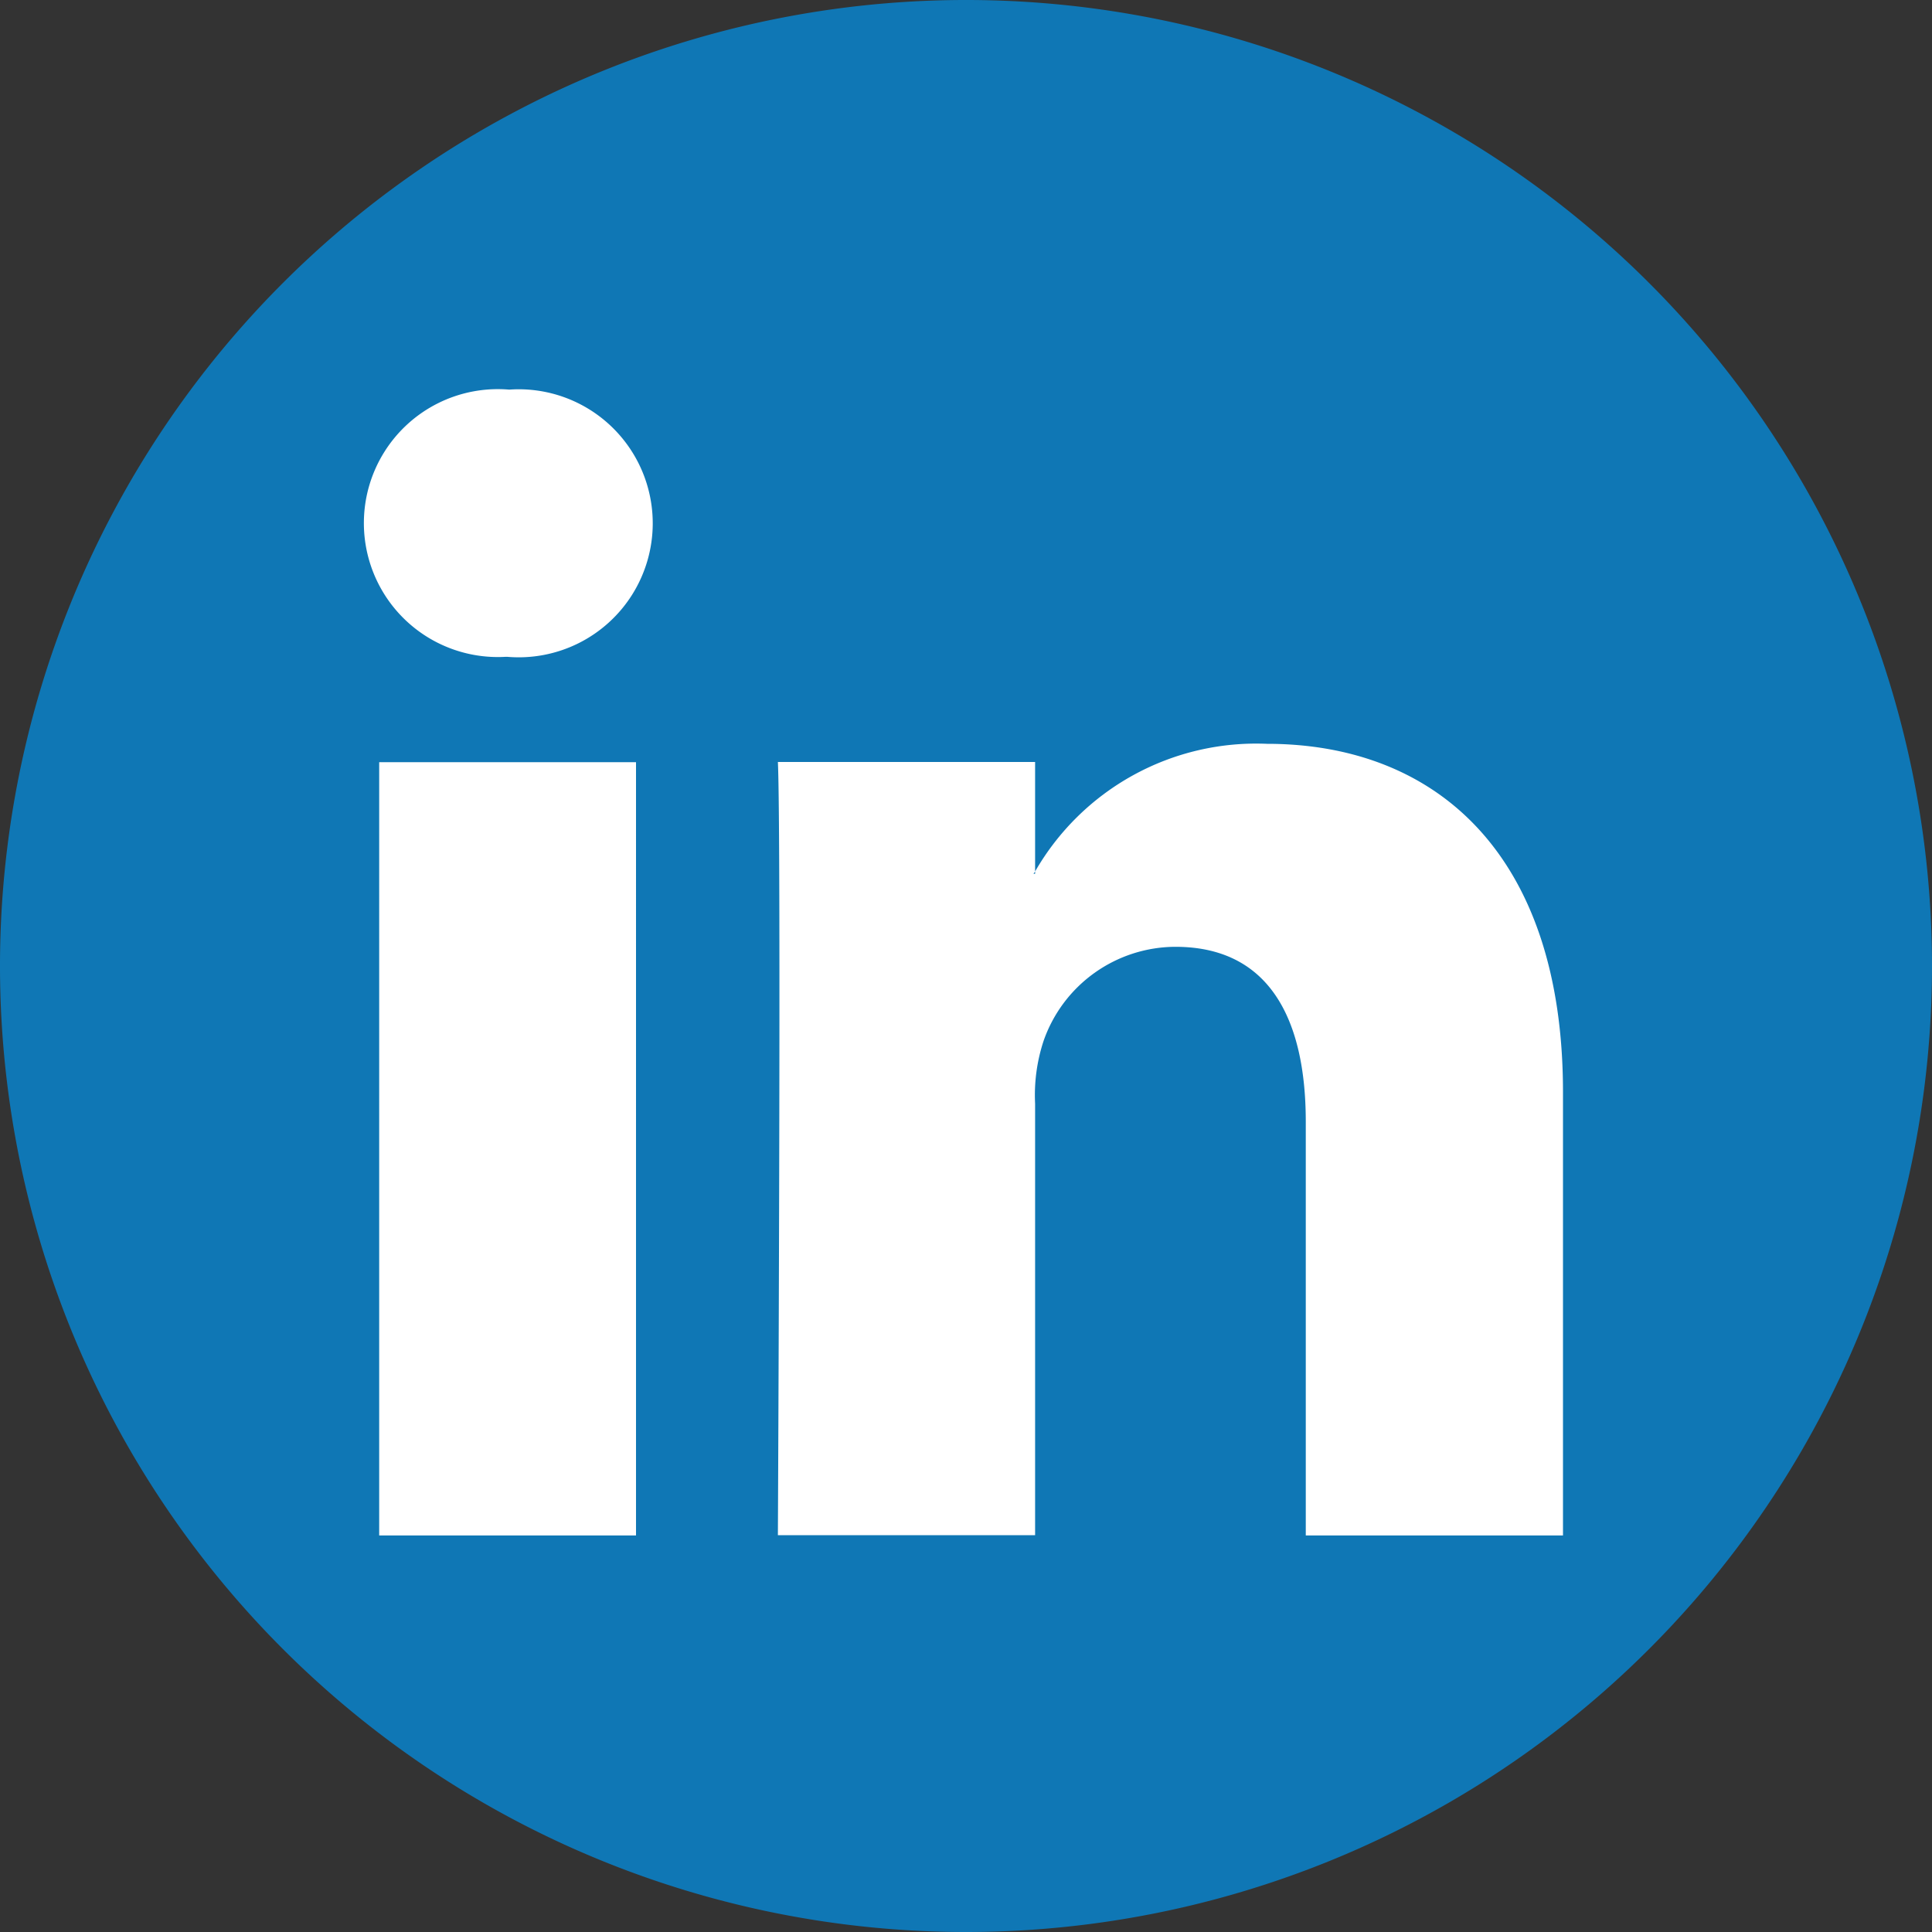
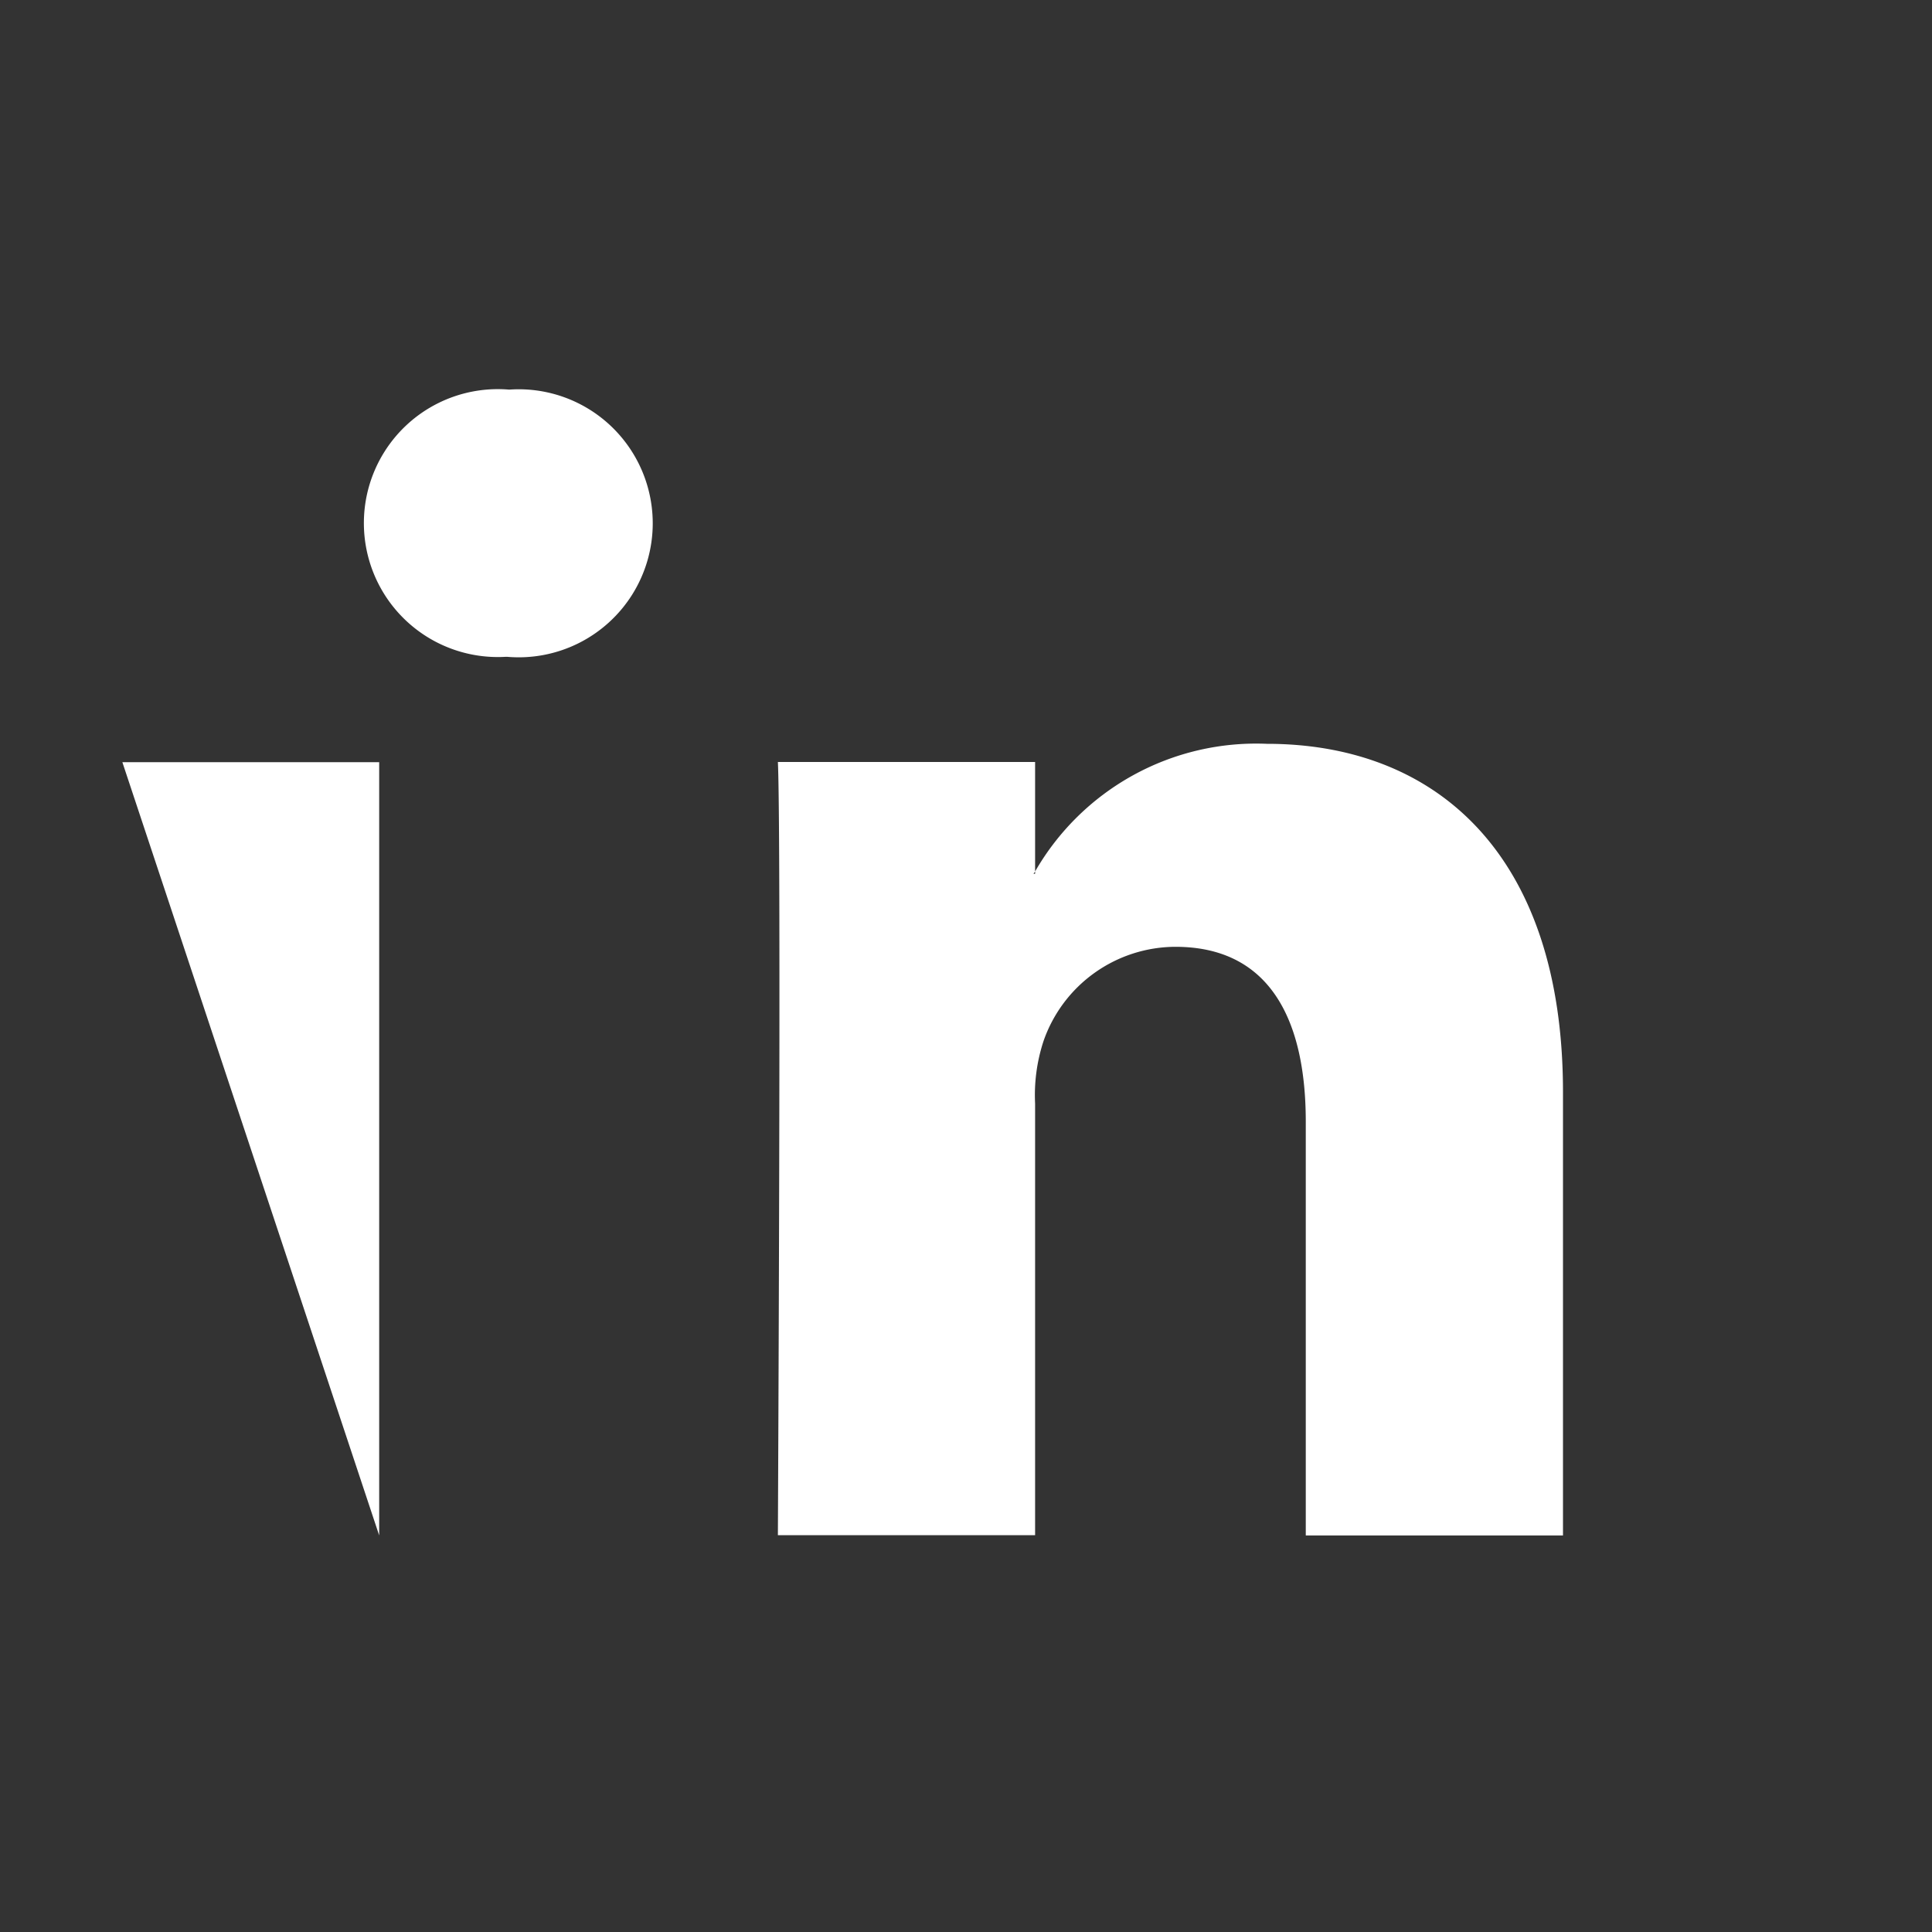
<svg xmlns="http://www.w3.org/2000/svg" id="In" width="30" height="30" viewBox="0 0 30 30">
  <rect x="0" y="0" width="30" height="30" fill="#333333" stroke="none" />
  <defs>
    <style>
      .cls-1 {
        fill: #0f77b5;
      }

      .cls-2 {
        fill: #fff;
      }
    </style>
  </defs>
  <g id="Group_1142" data-name="Group 1142">
-     <path id="Path_1608" data-name="Path 1608" class="cls-1" d="M30,15A15,15,0,1,0,15,30,15,15,0,0,0,30,15Z" />
    <g id="Group_1141" data-name="Group 1141" transform="translate(5.649 6.05)">
-       <path id="LinkedIn_1_" class="cls-2" d="M167.621,166.508v6.884h-3.994v-6.424c0-1.612-.579-2.716-2.024-2.716a2.176,2.176,0,0,0-2.048,1.463,2.688,2.688,0,0,0-.131.973v6.7H155.43s.054-10.878,0-12.006h3.994v1.7c-.006.012-.018.024-.024.036h.024v-.036a3.96,3.96,0,0,1,3.6-1.982C165.651,161.1,167.621,162.818,167.621,166.508ZM151.257,155.6a2.08,2.08,0,1,0-.054,4.149h.024a2.081,2.081,0,1,0,.03-4.149Zm-2.018,17.792h3.988V161.385h-3.988Z" transform="translate(-149 -155.6)" />
+       <path id="LinkedIn_1_" class="cls-2" d="M167.621,166.508v6.884h-3.994v-6.424c0-1.612-.579-2.716-2.024-2.716a2.176,2.176,0,0,0-2.048,1.463,2.688,2.688,0,0,0-.131.973v6.7H155.43s.054-10.878,0-12.006h3.994v1.7c-.006.012-.018.024-.024.036h.024v-.036a3.96,3.96,0,0,1,3.6-1.982C165.651,161.1,167.621,162.818,167.621,166.508ZM151.257,155.6a2.08,2.08,0,1,0-.054,4.149h.024a2.081,2.081,0,1,0,.03-4.149Zm-2.018,17.792V161.385h-3.988Z" transform="translate(-149 -155.6)" />
    </g>
  </g>
</svg>